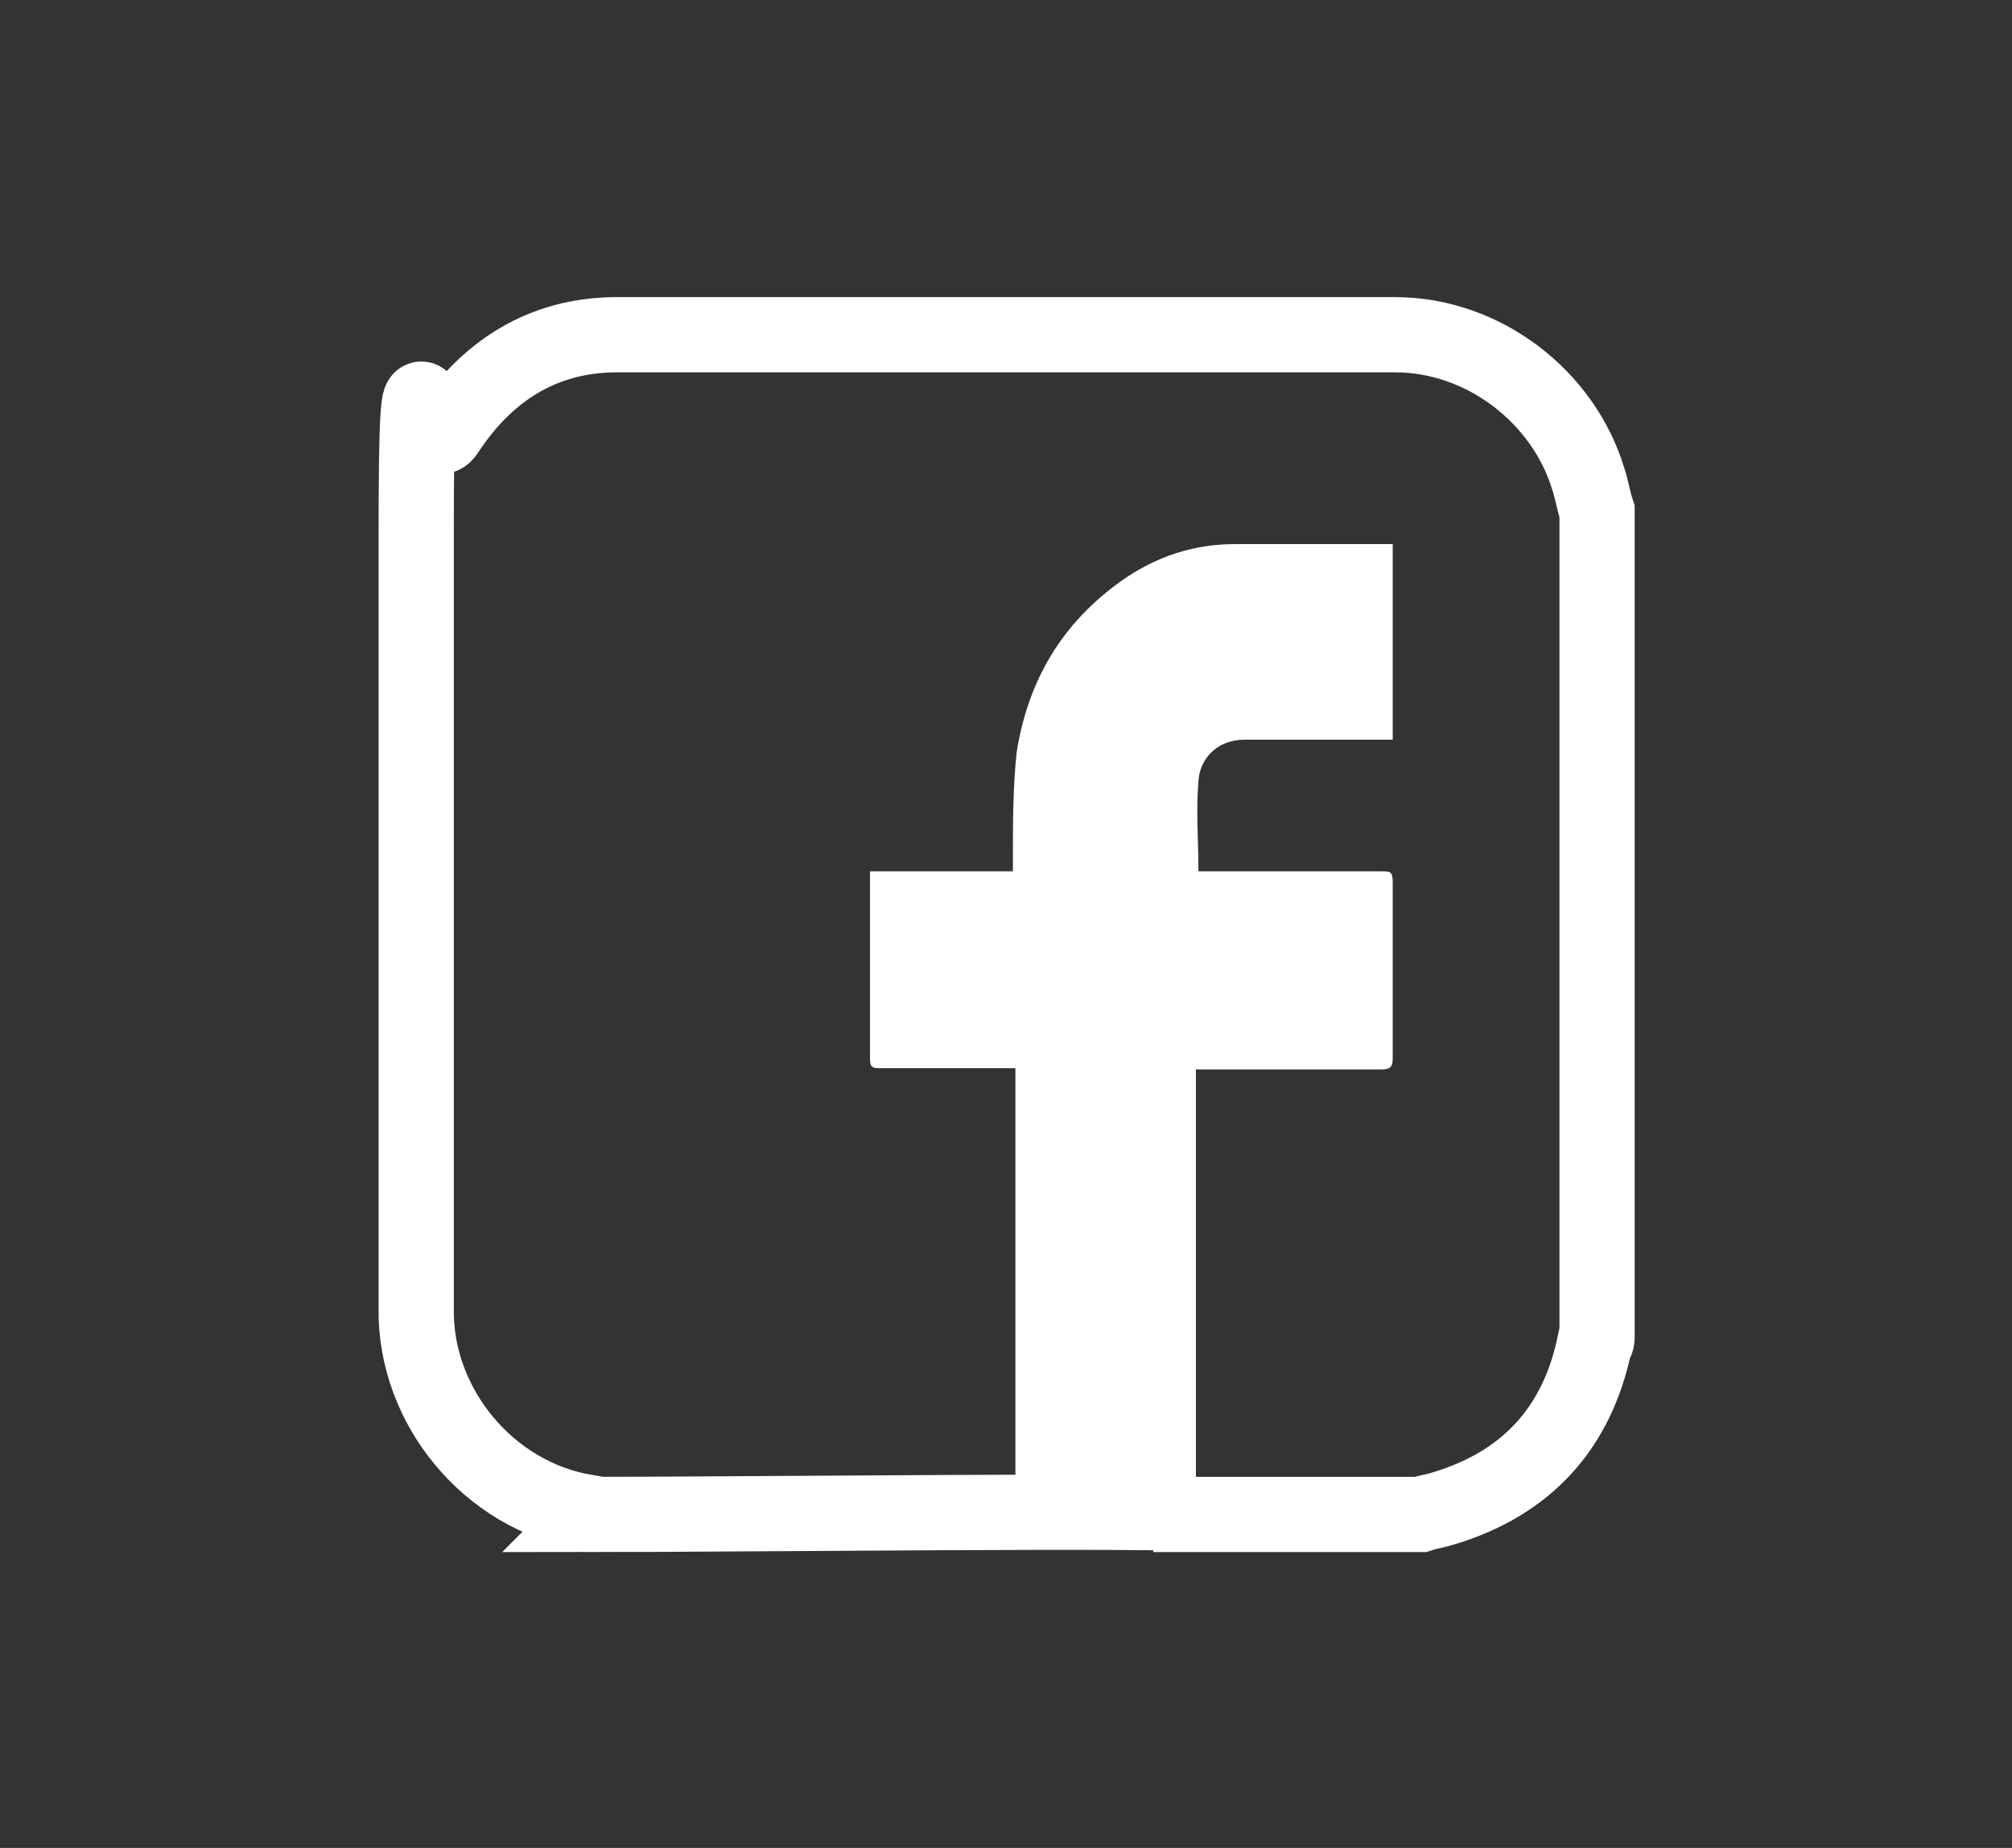
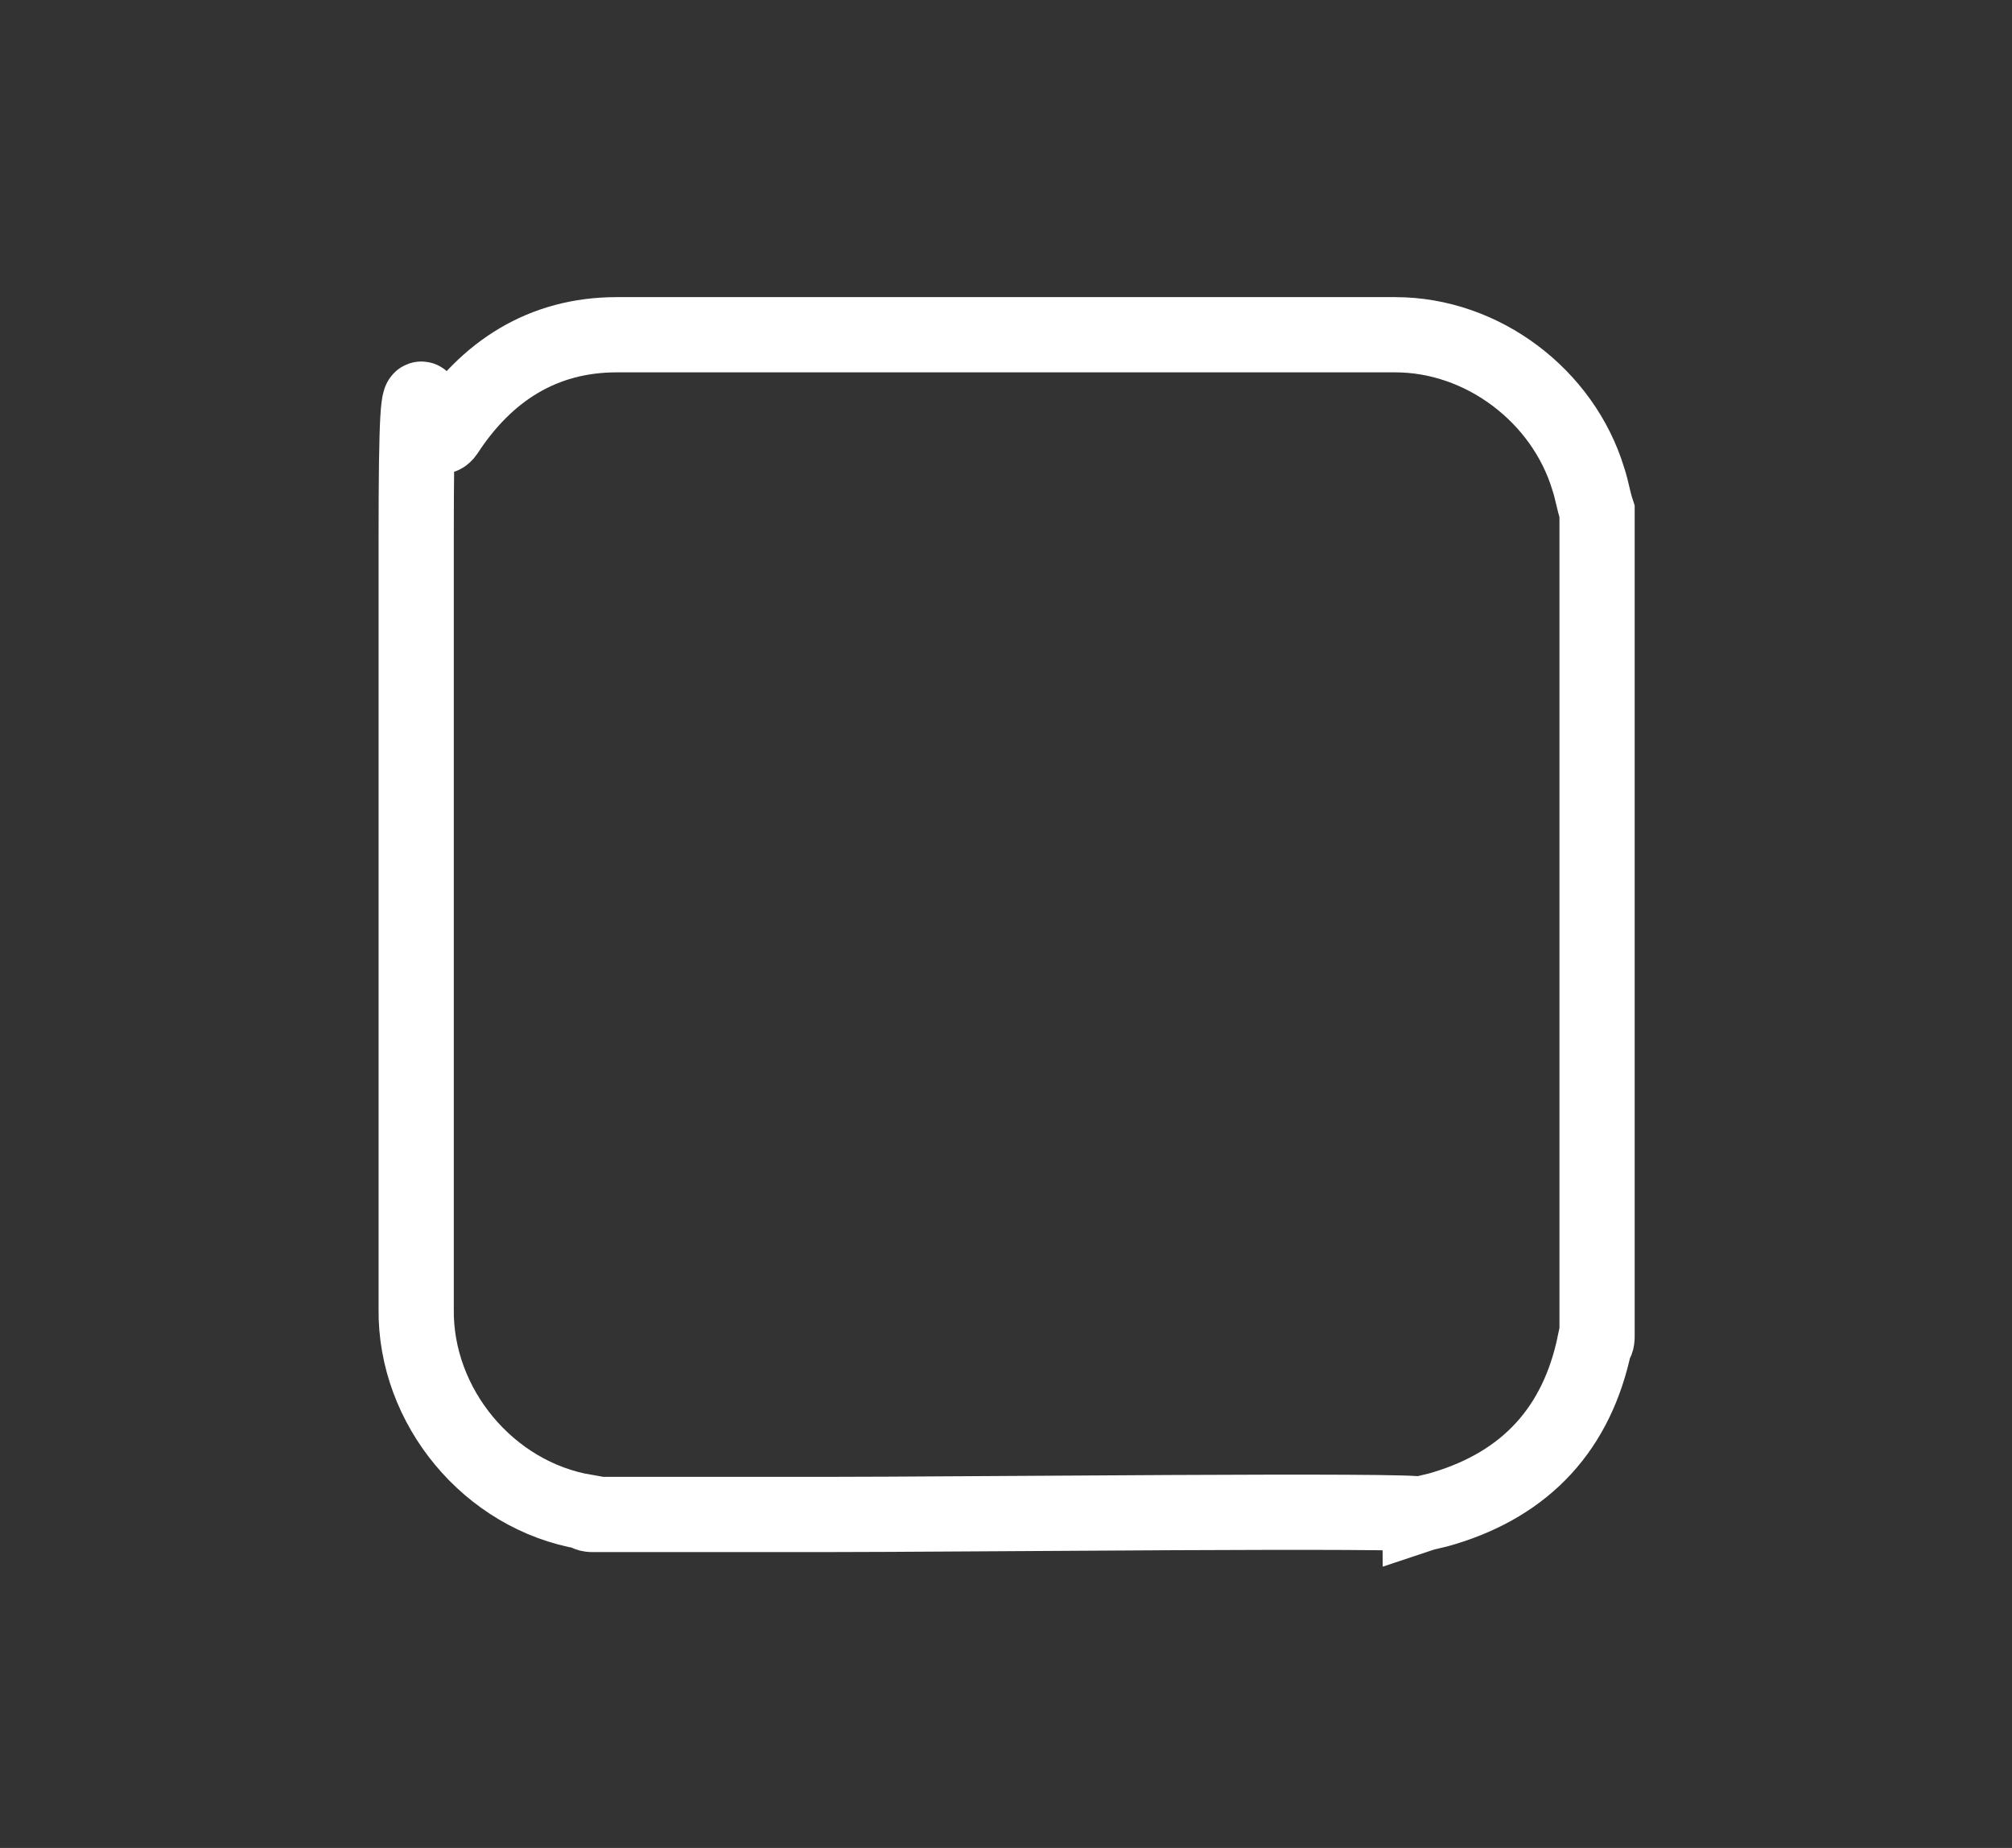
<svg xmlns="http://www.w3.org/2000/svg" id="Layer_1" version="1.1" viewBox="0 0 160.5 147.4">
  <rect x="0" y="0" width="160.5" height="147.4" fill="#333333" stroke="none" />
  <defs>
    <style>
      .st0 {
        fill: none;
        stroke: #fff;
        stroke-miterlimit: 10;
        stroke-width: 6px;
      }

      .st1 {
        fill: #fff;
      }
    </style>
  </defs>
-   <path class="st1" d="M81,120.7v-35.5h-10.8c-.5,0-.8,0-.8-.7v-14.5c0,0,0-.3,0-.5h11.4v-.9c0-2.9,0-5.8.3-8.6.9-5.7,3.6-10.3,8.4-13.7,2.7-1.9,5.7-2.9,9-2.9h12.6v15.6c-.3,0-.6,0-.9,0-3.6,0-7.3,0-10.9,0-2.3,0-3.6,1.6-3.7,3.3-.2,2.4,0,4.7,0,7.2h14.6c.7,0,.9,0,.9.9v14c0,.7-.2.9-.9.9h-14.8v34.5c0,.3,0,.7,0,1-4.6-.2-9.5-.2-14.4-.2Z" />
-   <path class="st0" d="M47.3,120.8c-.2,0-.4,0-.6-.2-7.7-1.3-13.6-8.4-13.5-16.2,0-20.5,0-40.9,0-61.4s.7-6,2.4-8.5c3.2-4.9,7.7-7.8,13.6-7.8h62.1c7,0,13.4,4.9,15.4,11.5.3.9.4,1.7.7,2.6v65.8c0,.2,0,.4-.2.6-1.4,6.7-5.4,11.1-12,13.1-.6.2-1.3.3-1.9.5h-18.3c0-.4-36.7,0-47.7,0Z" />
+   <path class="st0" d="M47.3,120.8c-.2,0-.4,0-.6-.2-7.7-1.3-13.6-8.4-13.5-16.2,0-20.5,0-40.9,0-61.4s.7-6,2.4-8.5c3.2-4.9,7.7-7.8,13.6-7.8h62.1c7,0,13.4,4.9,15.4,11.5.3.9.4,1.7.7,2.6v65.8c0,.2,0,.4-.2.6-1.4,6.7-5.4,11.1-12,13.1-.6.2-1.3.3-1.9.5c0-.4-36.7,0-47.7,0Z" />
</svg>